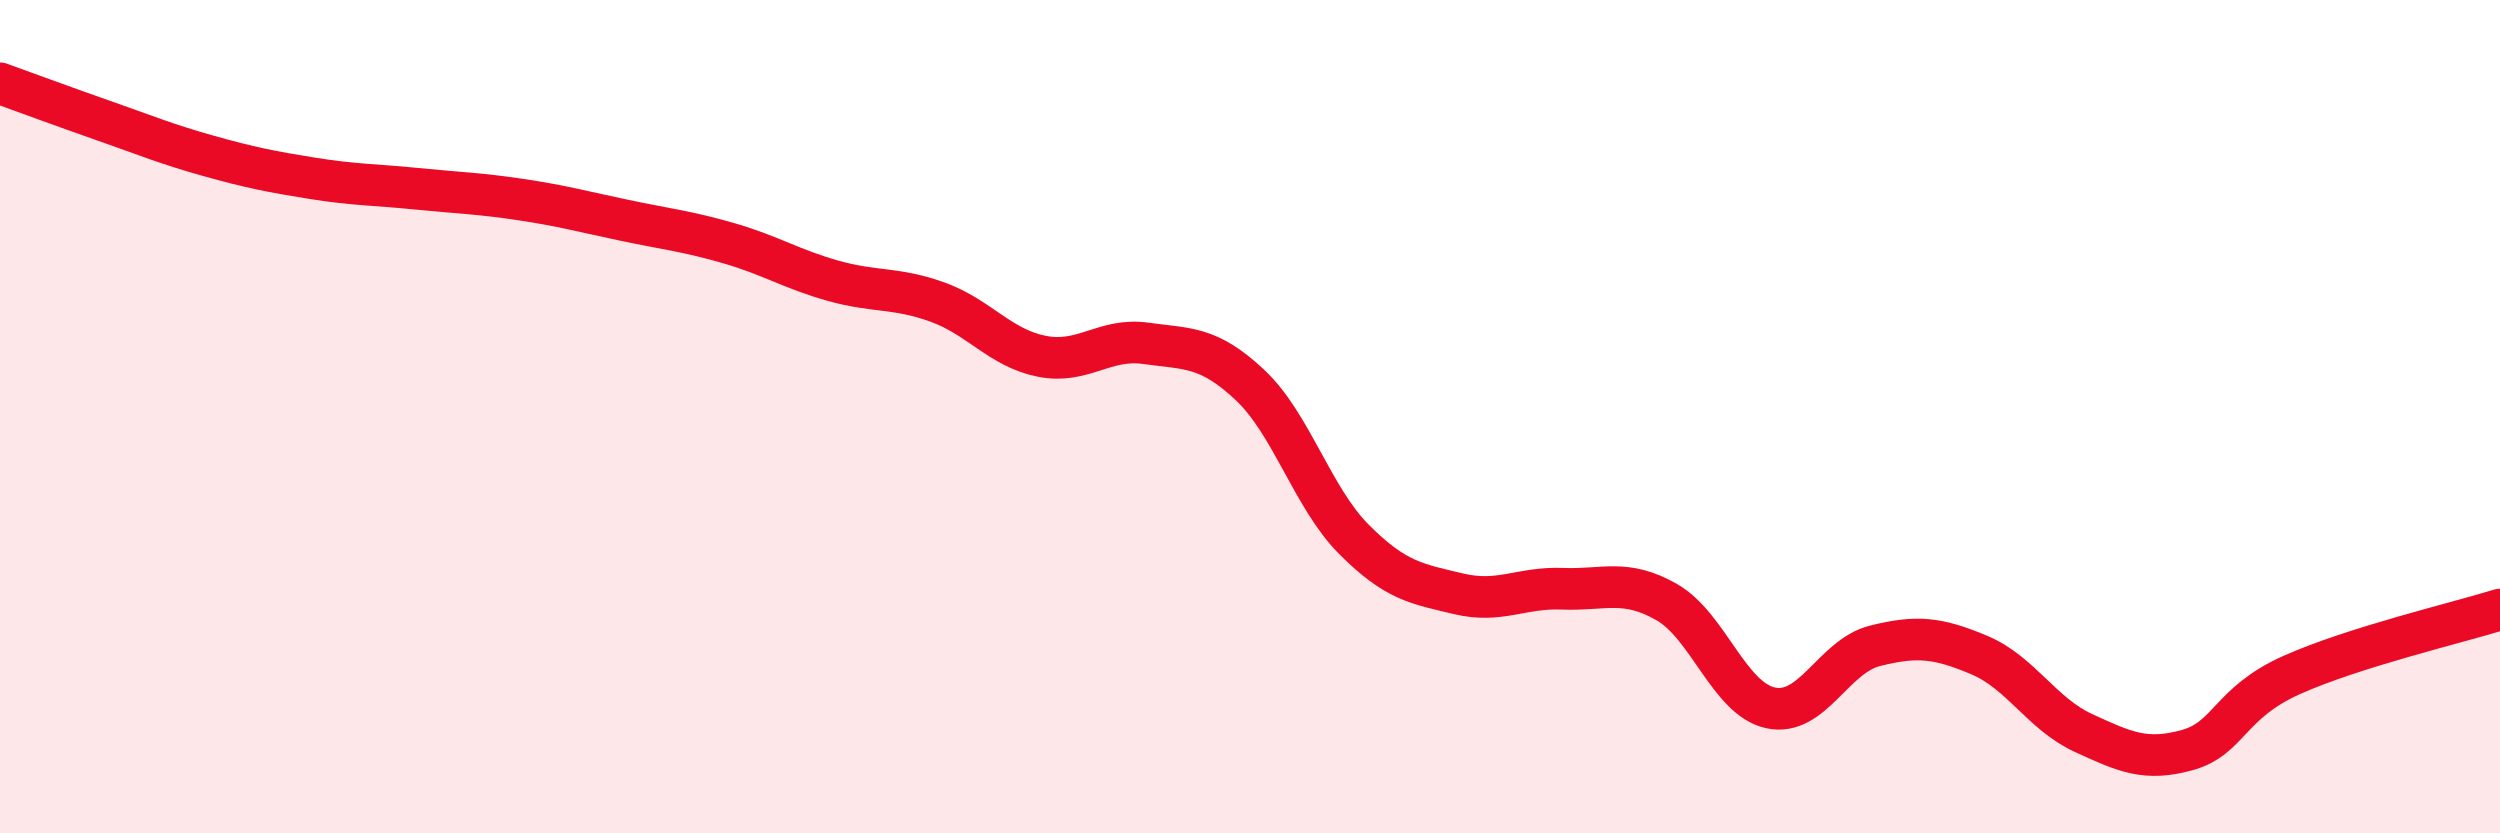
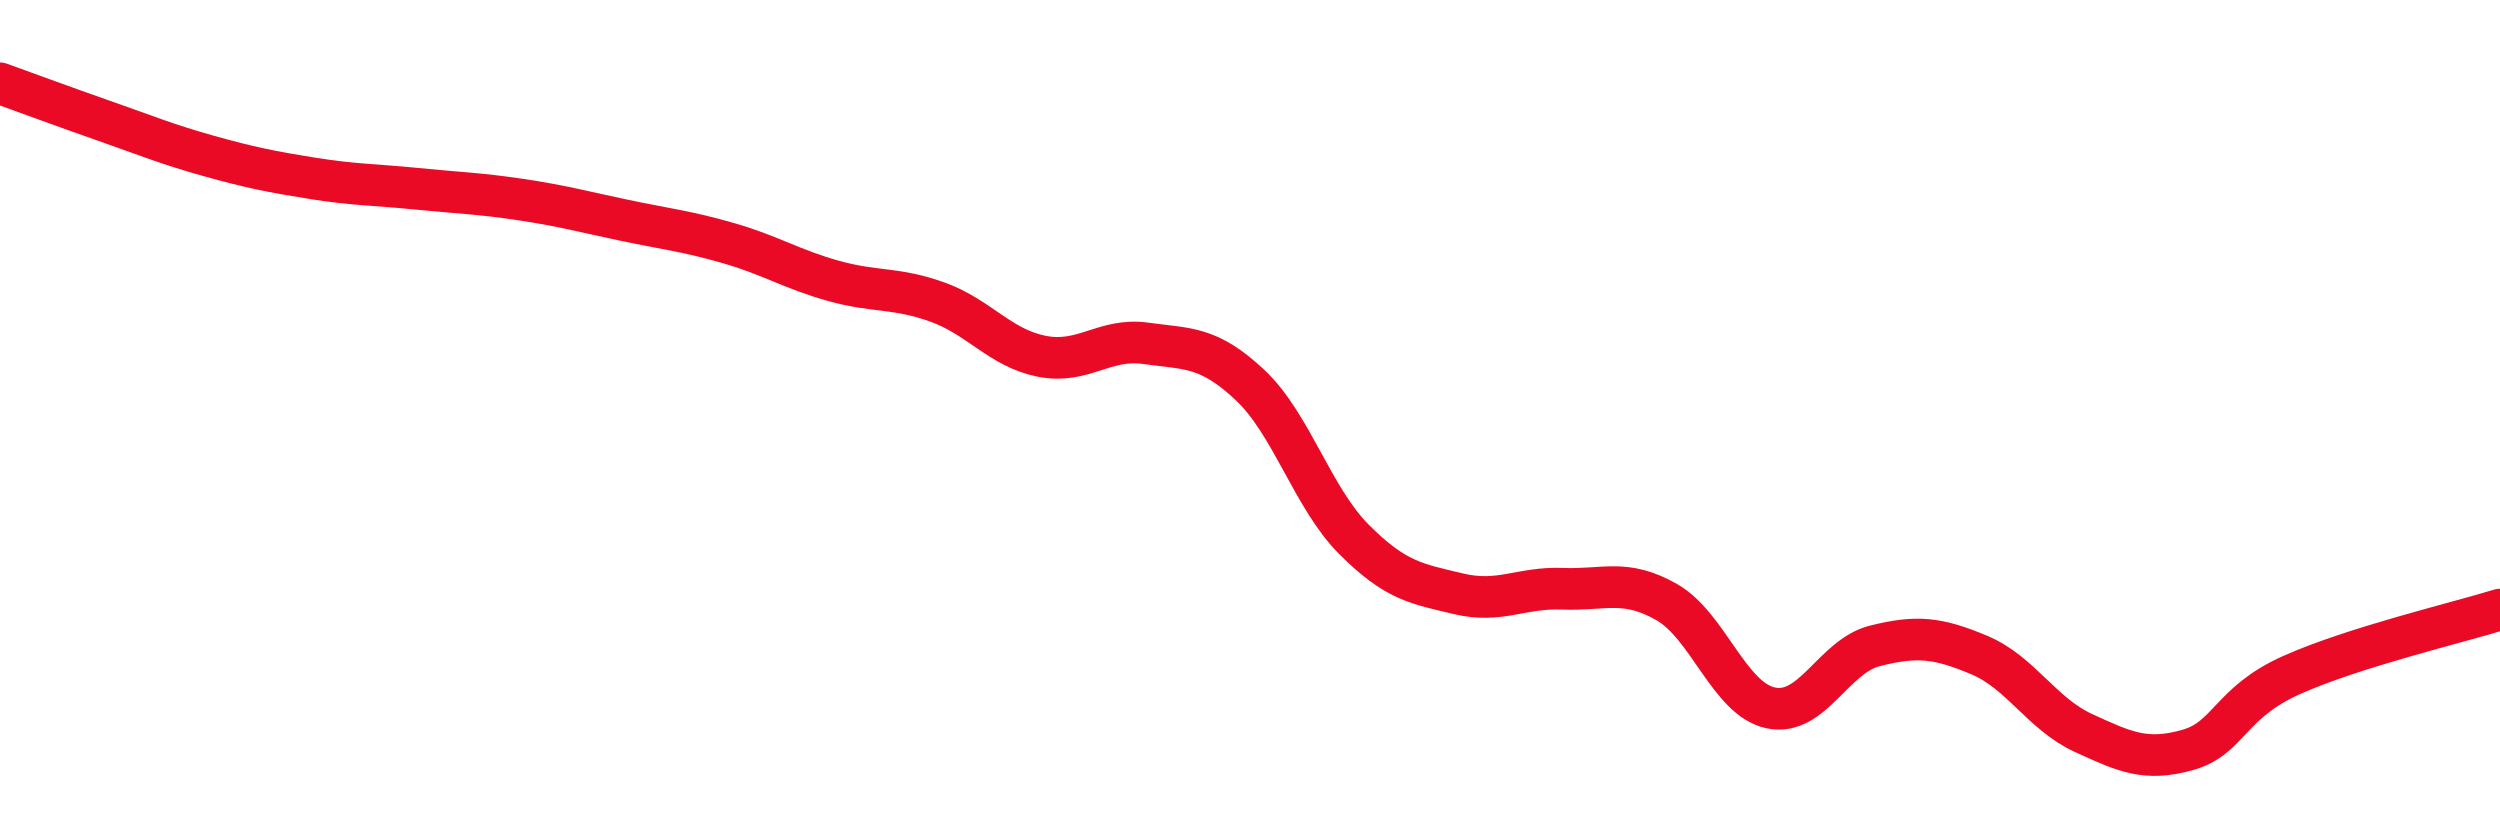
<svg xmlns="http://www.w3.org/2000/svg" width="60" height="20" viewBox="0 0 60 20">
-   <path d="M 0,2 C 0.5,2.18 1.5,2.55 2.5,2.9 C 3.5,3.25 4,3.46 5,3.74 C 6,4.02 6.5,4.12 7.5,4.28 C 8.5,4.44 9,4.43 10,4.53 C 11,4.63 11.5,4.64 12.5,4.79 C 13.5,4.94 14,5.08 15,5.29 C 16,5.5 16.5,5.55 17.5,5.84 C 18.5,6.13 19,6.46 20,6.74 C 21,7.02 21.5,6.89 22.5,7.25 C 23.5,7.61 24,8.35 25,8.55 C 26,8.75 26.5,8.1 27.5,8.24 C 28.5,8.38 29,8.3 30,9.24 C 31,10.18 31.5,11.95 32.5,12.95 C 33.5,13.95 34,14.01 35,14.25 C 36,14.49 36.5,14.09 37.5,14.13 C 38.5,14.17 39,13.88 40,14.45 C 41,15.02 41.5,16.78 42.5,16.99 C 43.5,17.2 44,15.75 45,15.5 C 46,15.25 46.5,15.3 47.5,15.72 C 48.5,16.14 49,17.13 50,17.59 C 51,18.05 51.5,18.28 52.5,18 C 53.5,17.72 53.5,16.87 55,16.2 C 56.5,15.53 59,14.94 60,14.63L60 20L0 20Z" fill="#EB0A25" opacity="0.1" stroke-linecap="round" stroke-linejoin="round" />
  <path d="M 0,2 C 0.5,2.18 1.5,2.55 2.5,2.9 C 3.5,3.25 4,3.46 5,3.74 C 6,4.02 6.5,4.12 7.5,4.28 C 8.5,4.44 9,4.43 10,4.53 C 11,4.63 11.5,4.64 12.5,4.79 C 13.5,4.94 14,5.08 15,5.29 C 16,5.5 16.5,5.55 17.5,5.84 C 18.5,6.13 19,6.46 20,6.74 C 21,7.02 21.5,6.89 22.5,7.25 C 23.5,7.61 24,8.35 25,8.55 C 26,8.75 26.5,8.1 27.5,8.24 C 28.5,8.38 29,8.3 30,9.24 C 31,10.18 31.5,11.95 32.5,12.95 C 33.5,13.95 34,14.01 35,14.25 C 36,14.49 36.5,14.09 37.5,14.13 C 38.5,14.17 39,13.88 40,14.45 C 41,15.02 41.5,16.78 42.5,16.99 C 43.5,17.2 44,15.75 45,15.5 C 46,15.25 46.5,15.3 47.5,15.72 C 48.5,16.14 49,17.13 50,17.59 C 51,18.05 51.5,18.28 52.5,18 C 53.5,17.72 53.5,16.87 55,16.2 C 56.5,15.53 59,14.94 60,14.63" stroke="#EB0A25" stroke-width="1" fill="none" stroke-linecap="round" stroke-linejoin="round" />
</svg>